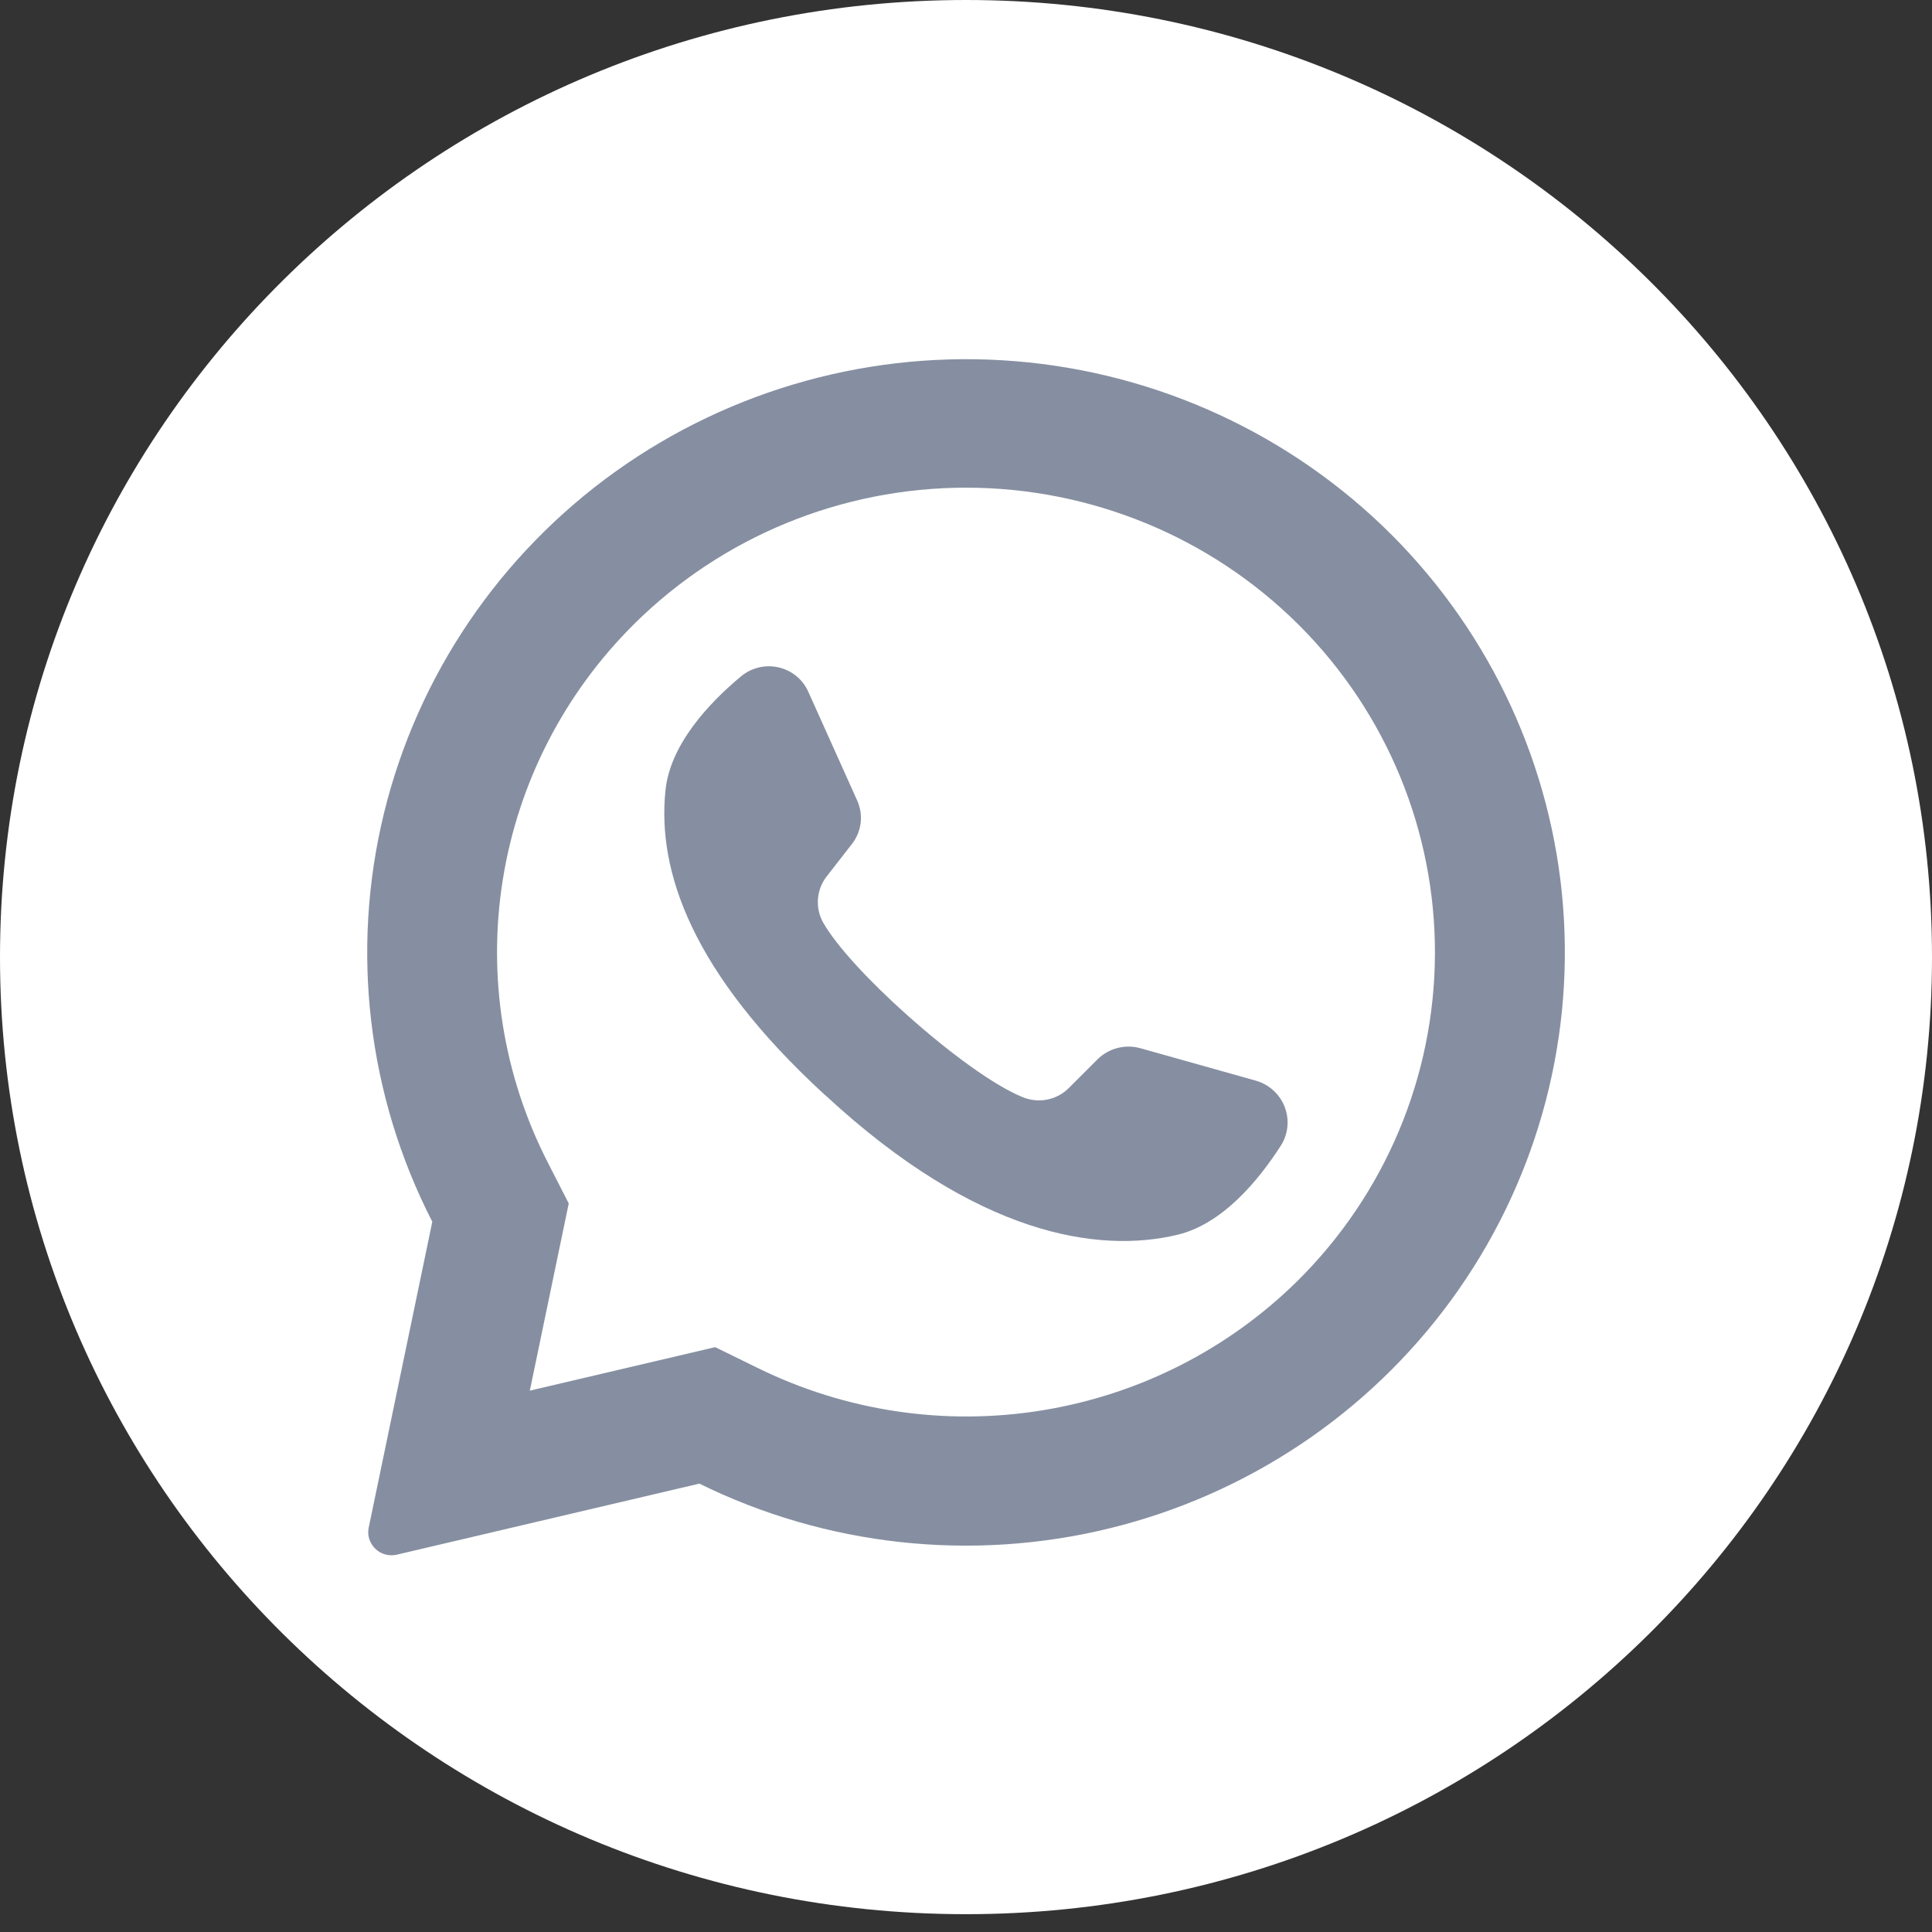
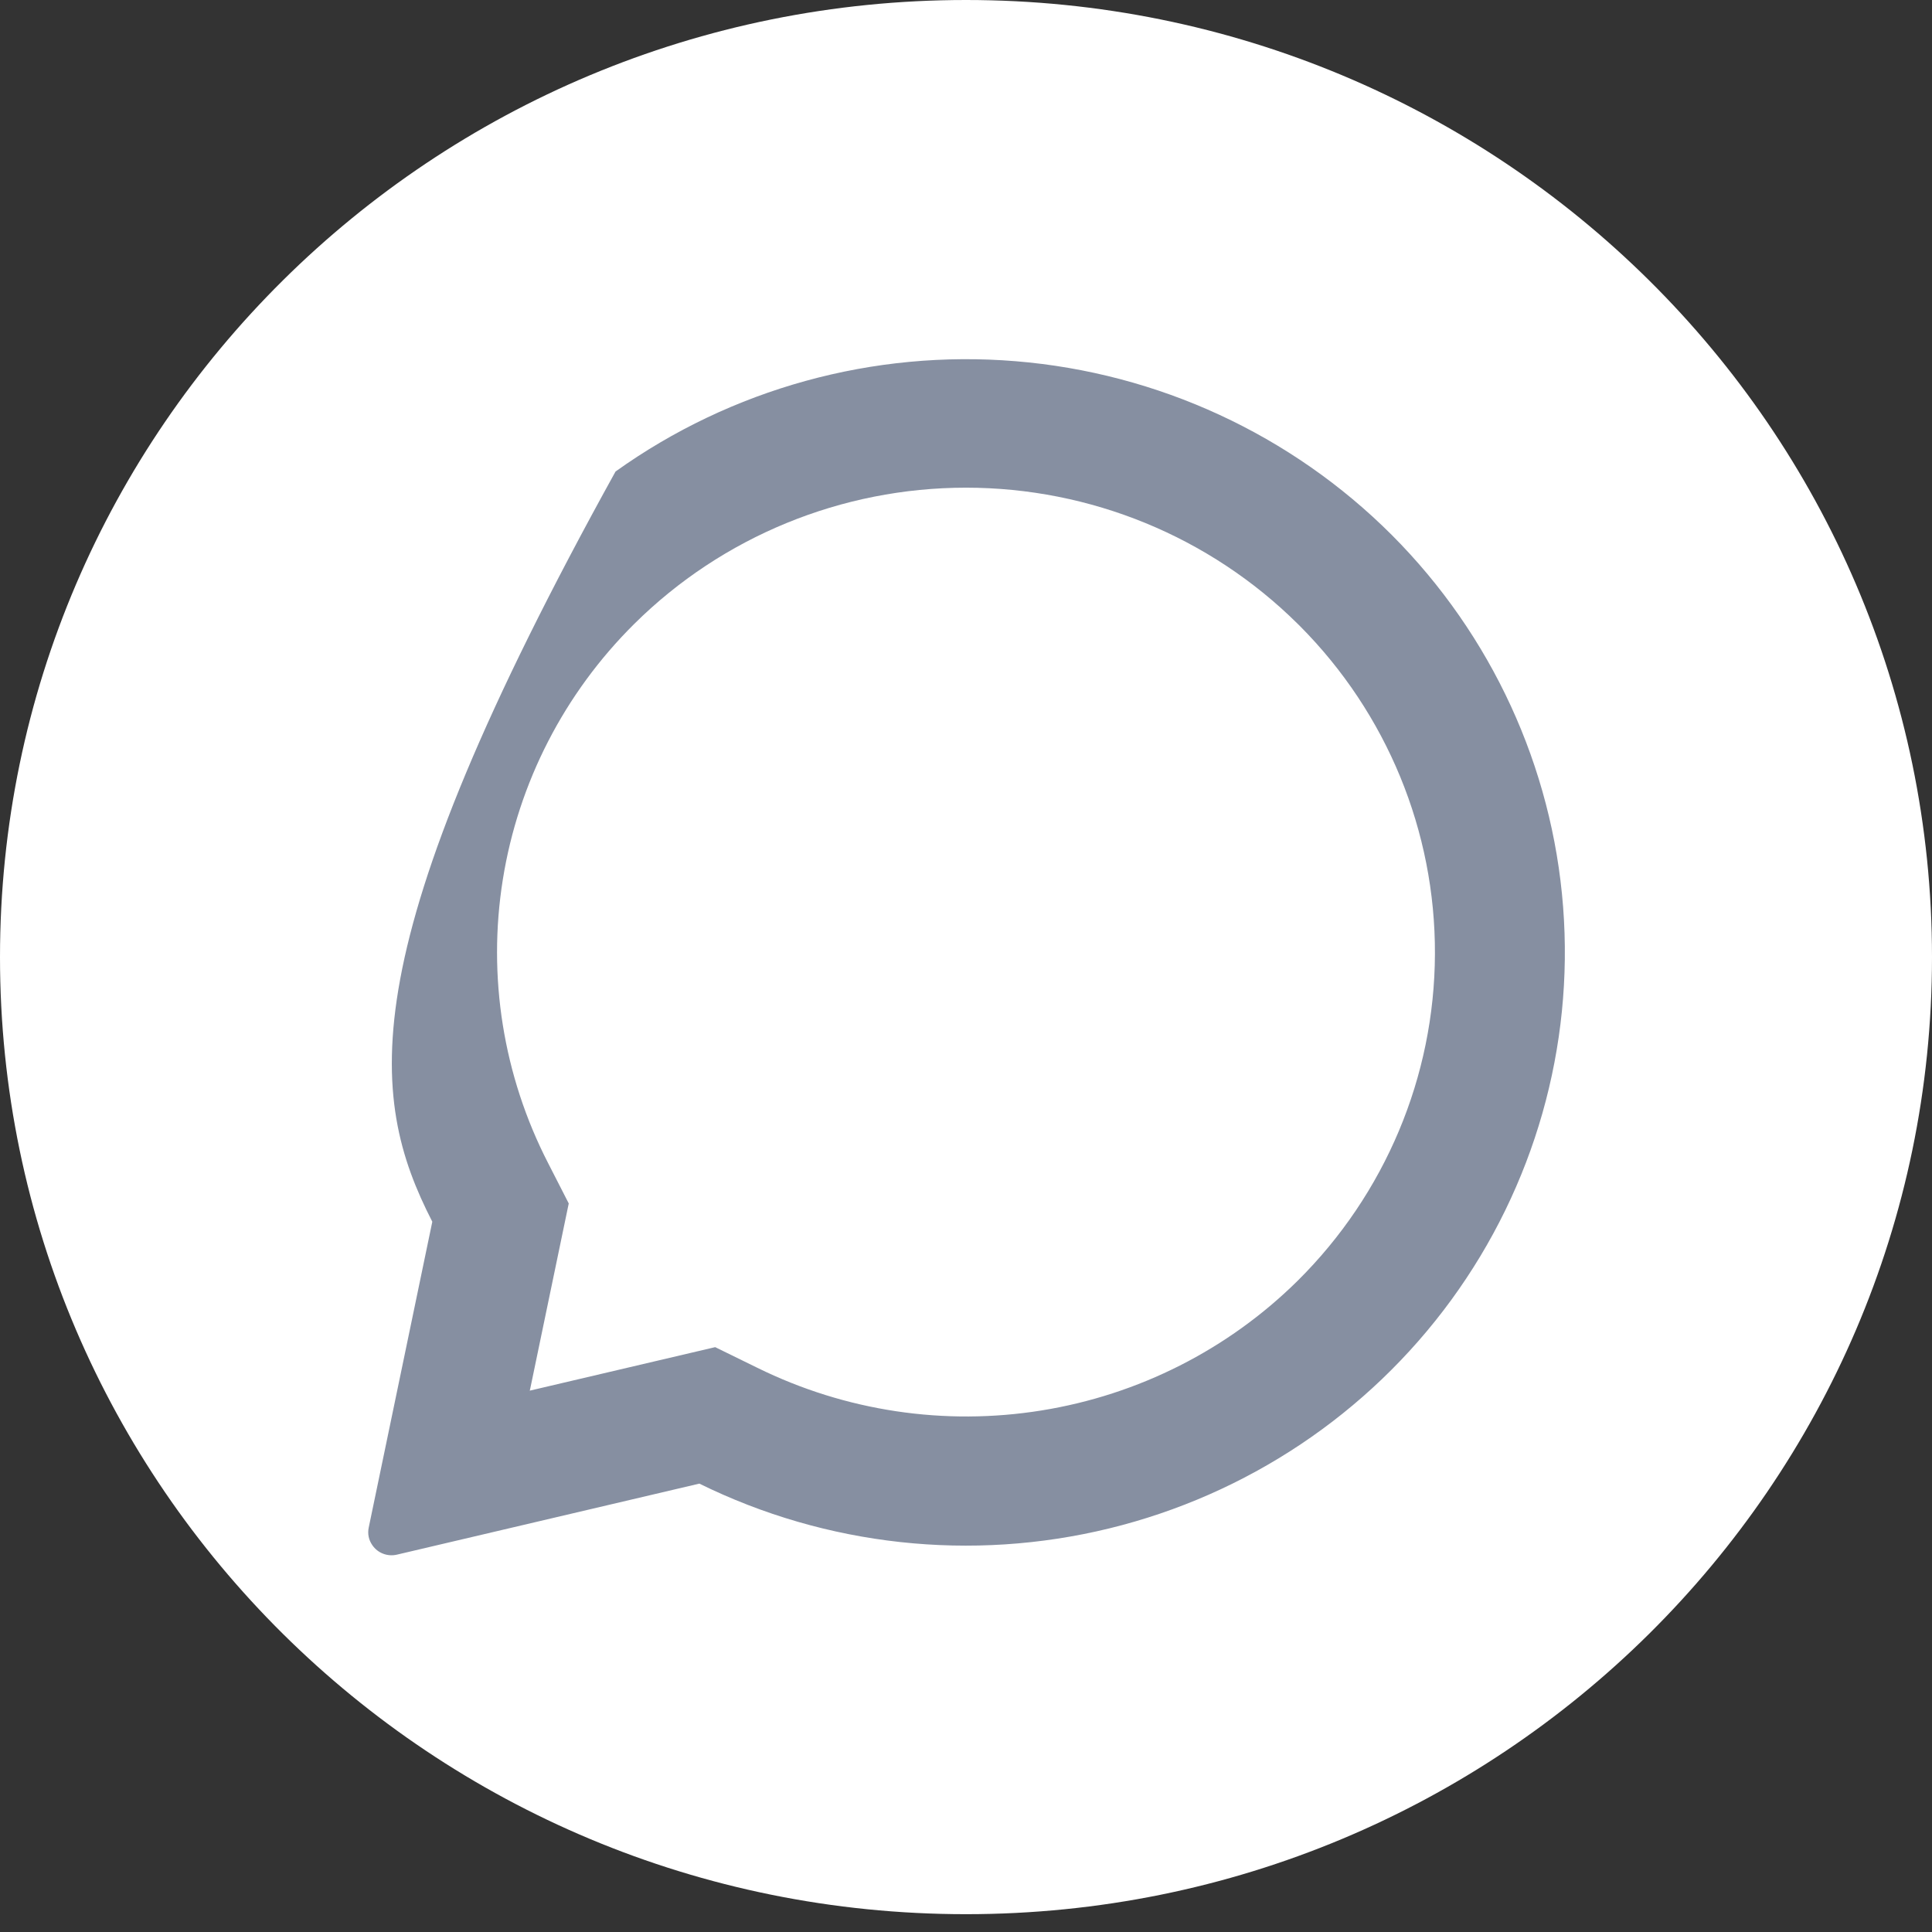
<svg xmlns="http://www.w3.org/2000/svg" width="50" height="50" viewBox="0 0 50 50" fill="none">
  <rect x="0" y="0" width="50" height="50" fill="#333333" stroke="none" />
  <path d="M25 49.539C38.807 49.539 50 38.45 50 24.77C50 11.09 38.807 0 25 0C11.193 0 0 11.09 0 24.77C0 38.45 11.193 49.539 25 49.539Z" fill="white" />
-   <path d="M36.023 13.849C33.422 11.246 29.968 9.65 26.283 9.348C22.599 9.046 18.927 10.059 15.93 12.203C12.933 14.348 10.808 17.483 9.938 21.043C9.069 24.603 9.512 28.353 11.188 31.618L9.543 39.531C9.526 39.609 9.525 39.691 9.541 39.77C9.557 39.849 9.59 39.923 9.636 39.989C9.705 40.09 9.802 40.167 9.916 40.21C10.03 40.254 10.154 40.262 10.273 40.234L18.099 38.396C21.385 40.014 25.144 40.425 28.707 39.555C32.27 38.685 35.406 36.591 37.557 33.645C39.708 30.7 40.734 27.093 40.453 23.468C40.172 19.843 38.602 16.435 36.023 13.849ZM33.582 33.147C31.783 34.925 29.465 36.099 26.957 36.502C24.448 36.907 21.875 36.52 19.599 35.398L18.509 34.864L13.71 35.99L13.724 35.931L14.719 31.145L14.185 30.101C13.022 27.839 12.612 25.27 13.013 22.763C13.414 20.255 14.606 17.938 16.418 16.143C18.694 13.888 21.781 12.621 25 12.621C28.219 12.621 31.306 13.888 33.582 16.143C33.602 16.165 33.623 16.186 33.645 16.205C35.893 18.465 37.148 21.515 37.136 24.689C37.125 27.862 35.847 30.902 33.582 33.147Z" fill="#868FA1" />
-   <path d="M33.156 29.637C32.568 30.554 31.639 31.677 30.472 31.956C28.426 32.446 25.287 31.973 21.381 28.364L21.332 28.322C17.898 25.167 17.006 22.541 17.222 20.458C17.341 19.276 18.335 18.206 19.173 17.508C19.306 17.396 19.463 17.316 19.632 17.275C19.801 17.234 19.978 17.233 20.148 17.271C20.317 17.31 20.476 17.387 20.61 17.497C20.744 17.607 20.85 17.747 20.92 17.905L22.185 20.72C22.267 20.902 22.297 21.103 22.273 21.302C22.248 21.5 22.17 21.688 22.045 21.846L21.406 22.667C21.269 22.837 21.186 23.044 21.169 23.26C21.151 23.477 21.199 23.694 21.307 23.883C21.665 24.505 22.523 25.42 23.474 26.267C24.543 27.224 25.727 28.1 26.477 28.398C26.678 28.479 26.899 28.499 27.111 28.455C27.323 28.411 27.517 28.305 27.668 28.151L28.409 27.41C28.552 27.27 28.73 27.171 28.925 27.121C29.119 27.072 29.324 27.074 29.517 27.129L32.52 27.973C32.685 28.023 32.837 28.111 32.964 28.228C33.09 28.346 33.188 28.49 33.249 28.651C33.311 28.811 33.334 28.983 33.318 29.154C33.302 29.325 33.247 29.49 33.156 29.637Z" fill="#868FA1" />
+   <path d="M36.023 13.849C33.422 11.246 29.968 9.65 26.283 9.348C22.599 9.046 18.927 10.059 15.93 12.203C9.069 24.603 9.512 28.353 11.188 31.618L9.543 39.531C9.526 39.609 9.525 39.691 9.541 39.77C9.557 39.849 9.59 39.923 9.636 39.989C9.705 40.09 9.802 40.167 9.916 40.21C10.03 40.254 10.154 40.262 10.273 40.234L18.099 38.396C21.385 40.014 25.144 40.425 28.707 39.555C32.27 38.685 35.406 36.591 37.557 33.645C39.708 30.7 40.734 27.093 40.453 23.468C40.172 19.843 38.602 16.435 36.023 13.849ZM33.582 33.147C31.783 34.925 29.465 36.099 26.957 36.502C24.448 36.907 21.875 36.52 19.599 35.398L18.509 34.864L13.71 35.99L13.724 35.931L14.719 31.145L14.185 30.101C13.022 27.839 12.612 25.27 13.013 22.763C13.414 20.255 14.606 17.938 16.418 16.143C18.694 13.888 21.781 12.621 25 12.621C28.219 12.621 31.306 13.888 33.582 16.143C33.602 16.165 33.623 16.186 33.645 16.205C35.893 18.465 37.148 21.515 37.136 24.689C37.125 27.862 35.847 30.902 33.582 33.147Z" fill="#868FA1" />
</svg>